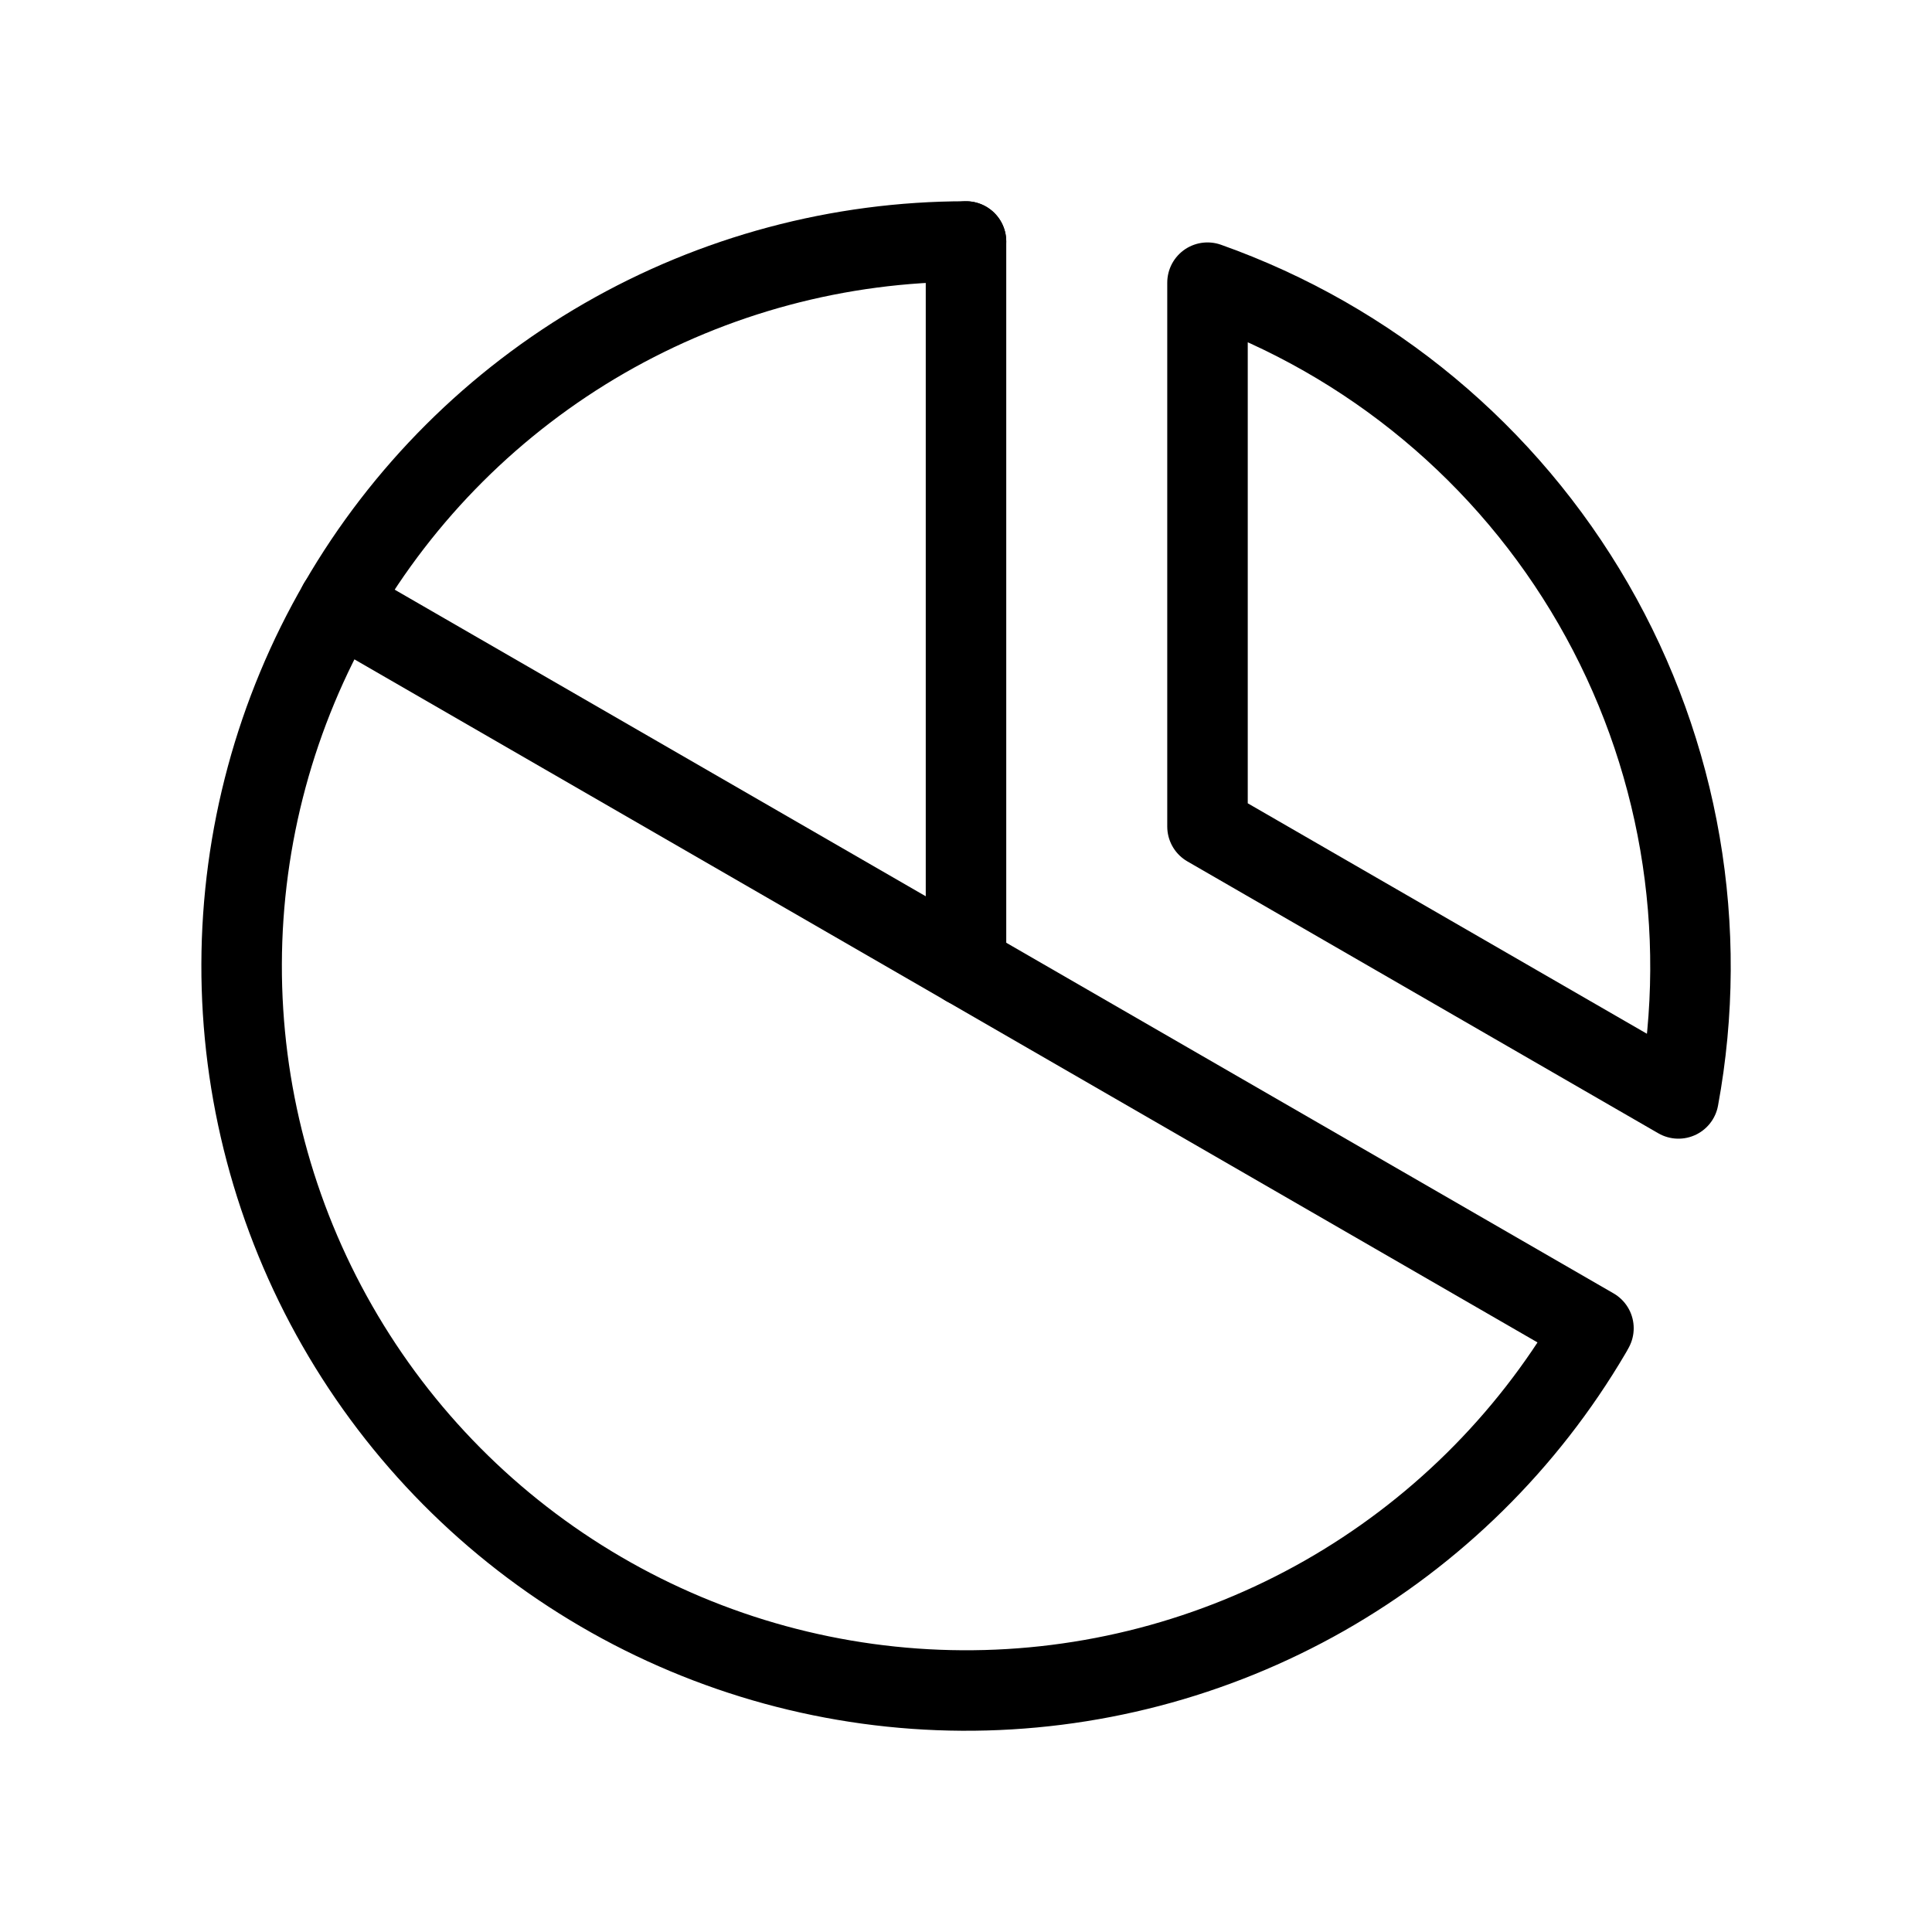
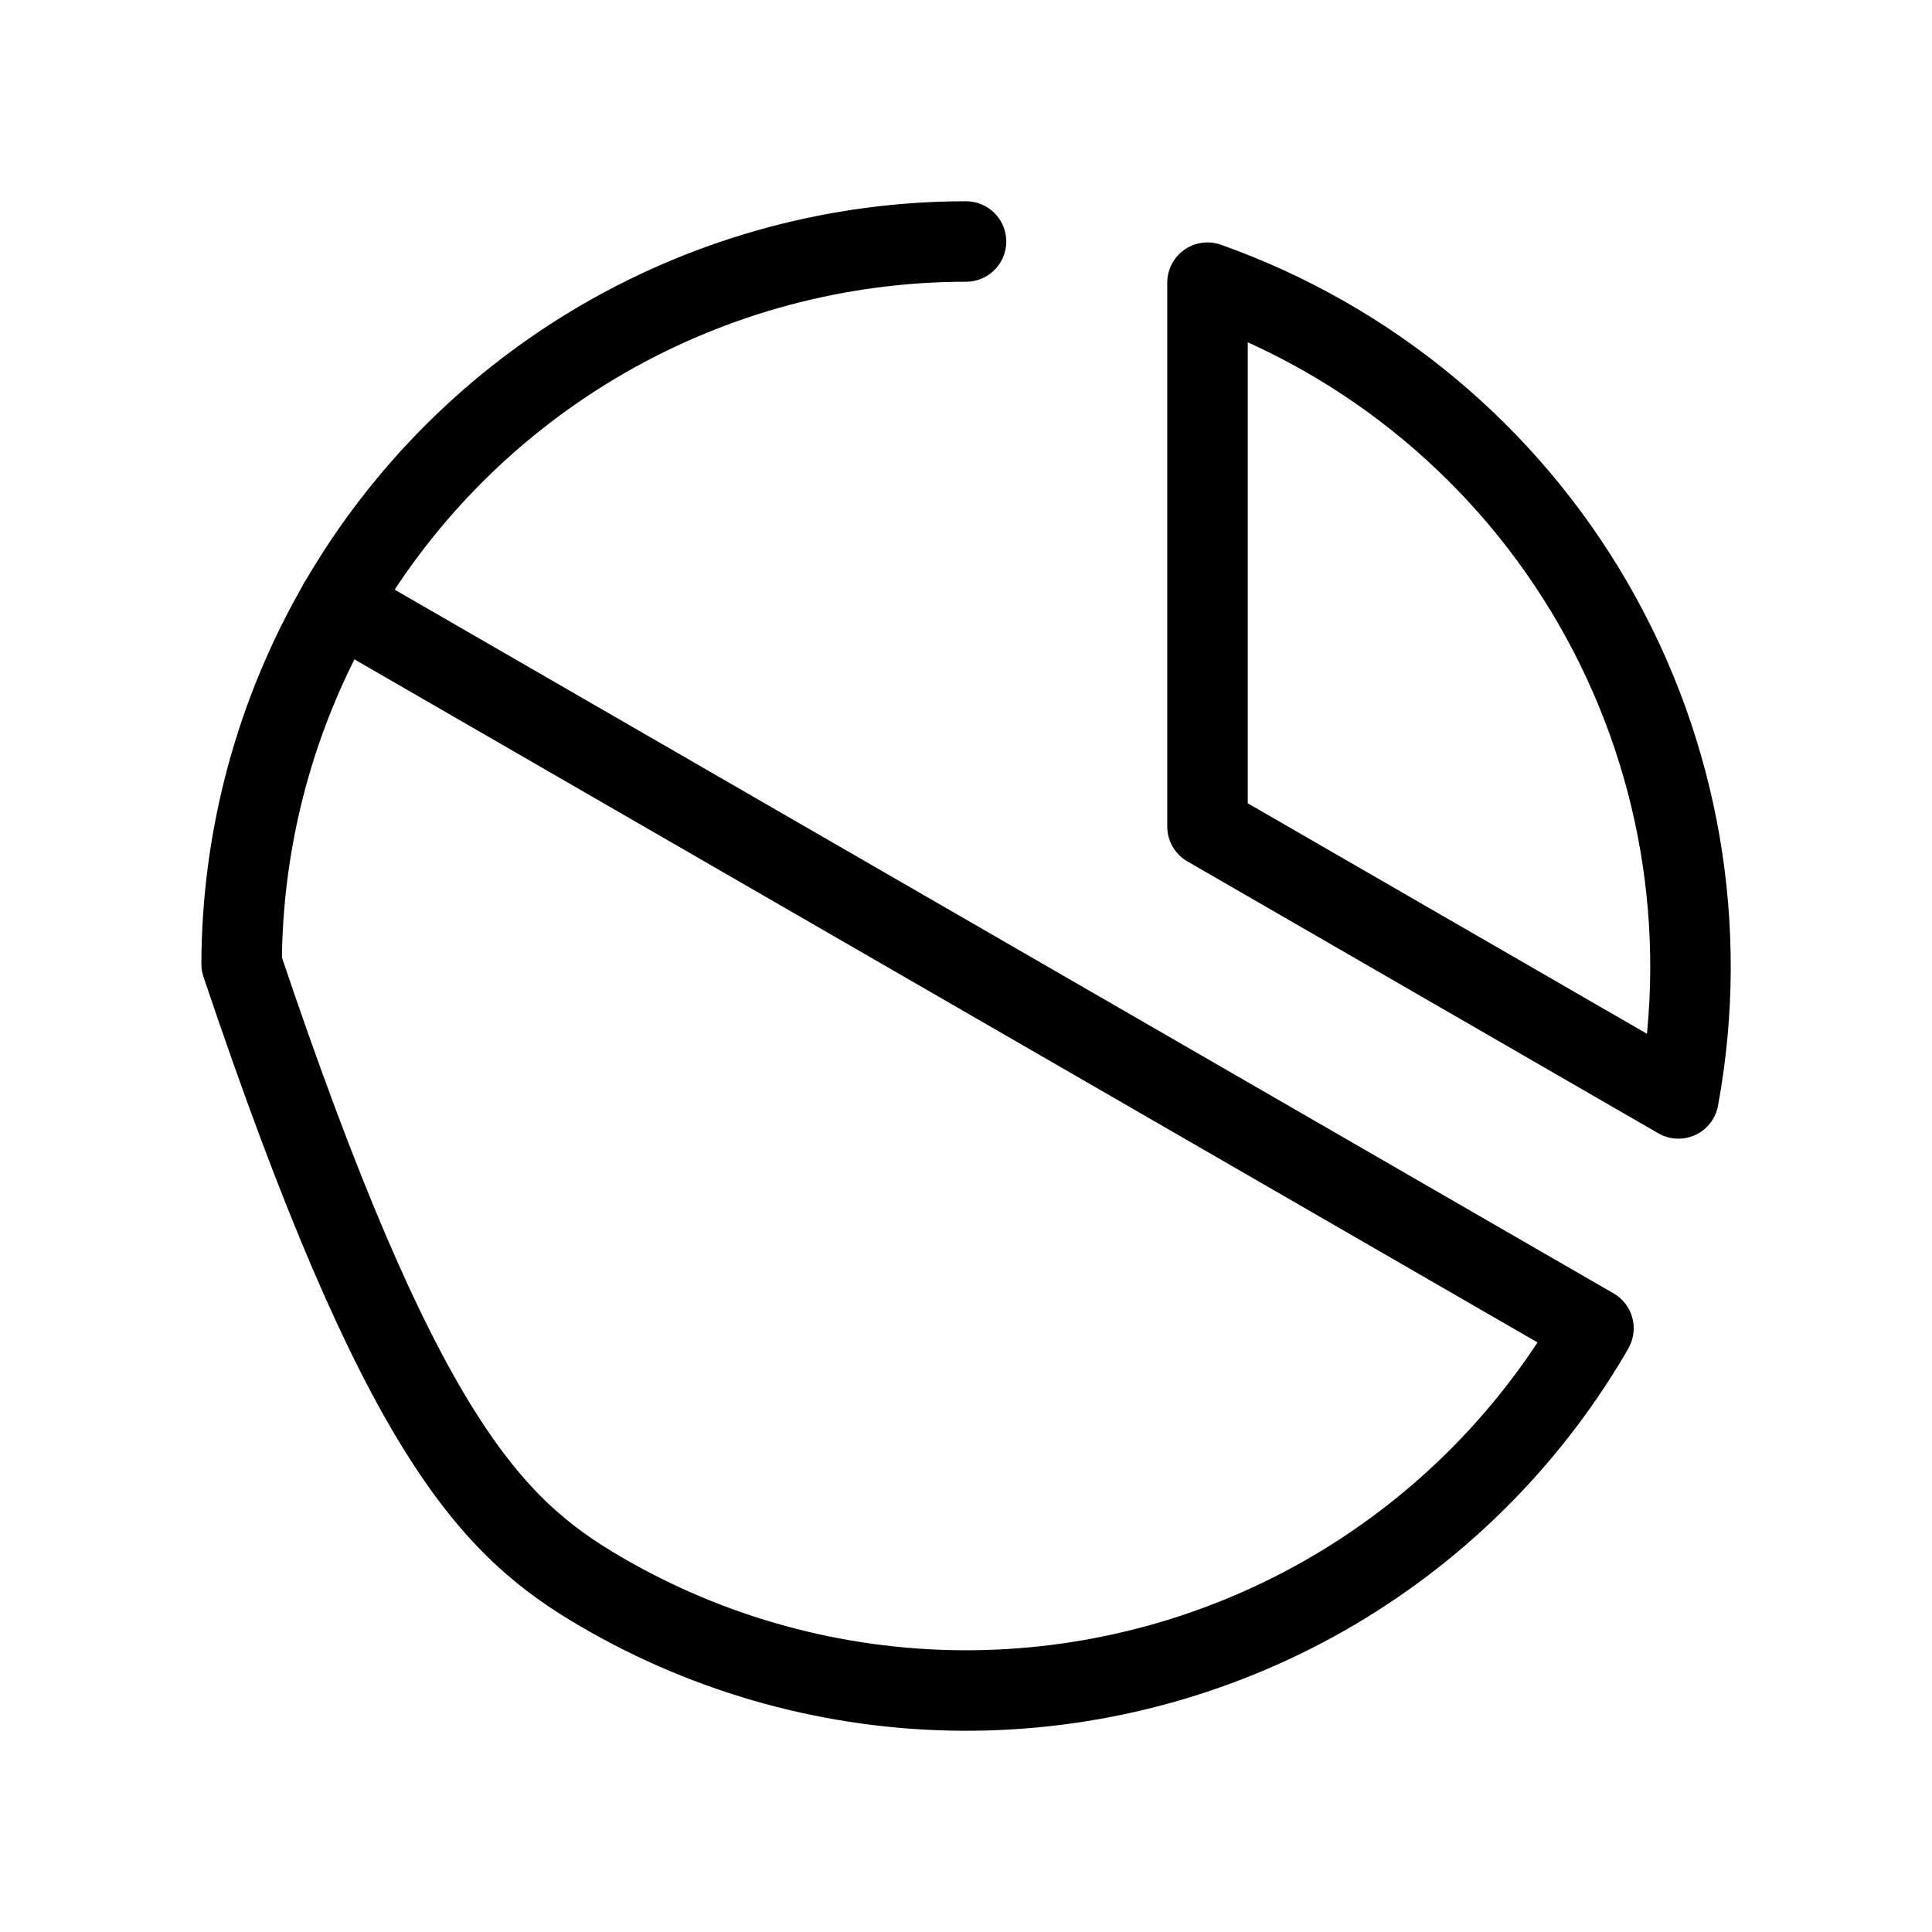
<svg xmlns="http://www.w3.org/2000/svg" width="48" height="48" viewBox="0 0 48 48" fill="none">
-   <path d="M24 24V6" stroke="black" stroke-width="2" stroke-linecap="round" stroke-linejoin="round" />
  <path d="M8.412 15L39.589 33" stroke="black" stroke-width="2" stroke-linecap="round" stroke-linejoin="round" />
  <path d="M41.7 27.29C42.479 23.072 41.729 18.715 39.585 15.001C37.441 11.286 34.042 8.458 30 7.023V20.535L41.7 27.29Z" stroke="black" stroke-width="2" stroke-linecap="round" stroke-linejoin="round" />
-   <path d="M24 6C20.846 6.001 17.748 6.83 15.015 8.404C12.283 9.979 10.012 12.244 8.431 14.972C6.849 17.7 6.012 20.796 6.003 23.95C5.994 27.104 6.814 30.204 8.381 32.941C9.947 35.678 12.205 37.956 14.929 39.545C17.652 41.135 20.746 41.982 23.9 42C27.053 42.018 30.156 41.207 32.898 39.649C35.639 38.09 37.924 35.839 39.522 33.12" stroke="black" stroke-width="2" stroke-linecap="round" stroke-linejoin="round" />
+   <path d="M24 6C20.846 6.001 17.748 6.83 15.015 8.404C12.283 9.979 10.012 12.244 8.431 14.972C6.849 17.7 6.012 20.796 6.003 23.95C9.947 35.678 12.205 37.956 14.929 39.545C17.652 41.135 20.746 41.982 23.9 42C27.053 42.018 30.156 41.207 32.898 39.649C35.639 38.09 37.924 35.839 39.522 33.12" stroke="black" stroke-width="2" stroke-linecap="round" stroke-linejoin="round" />
</svg>